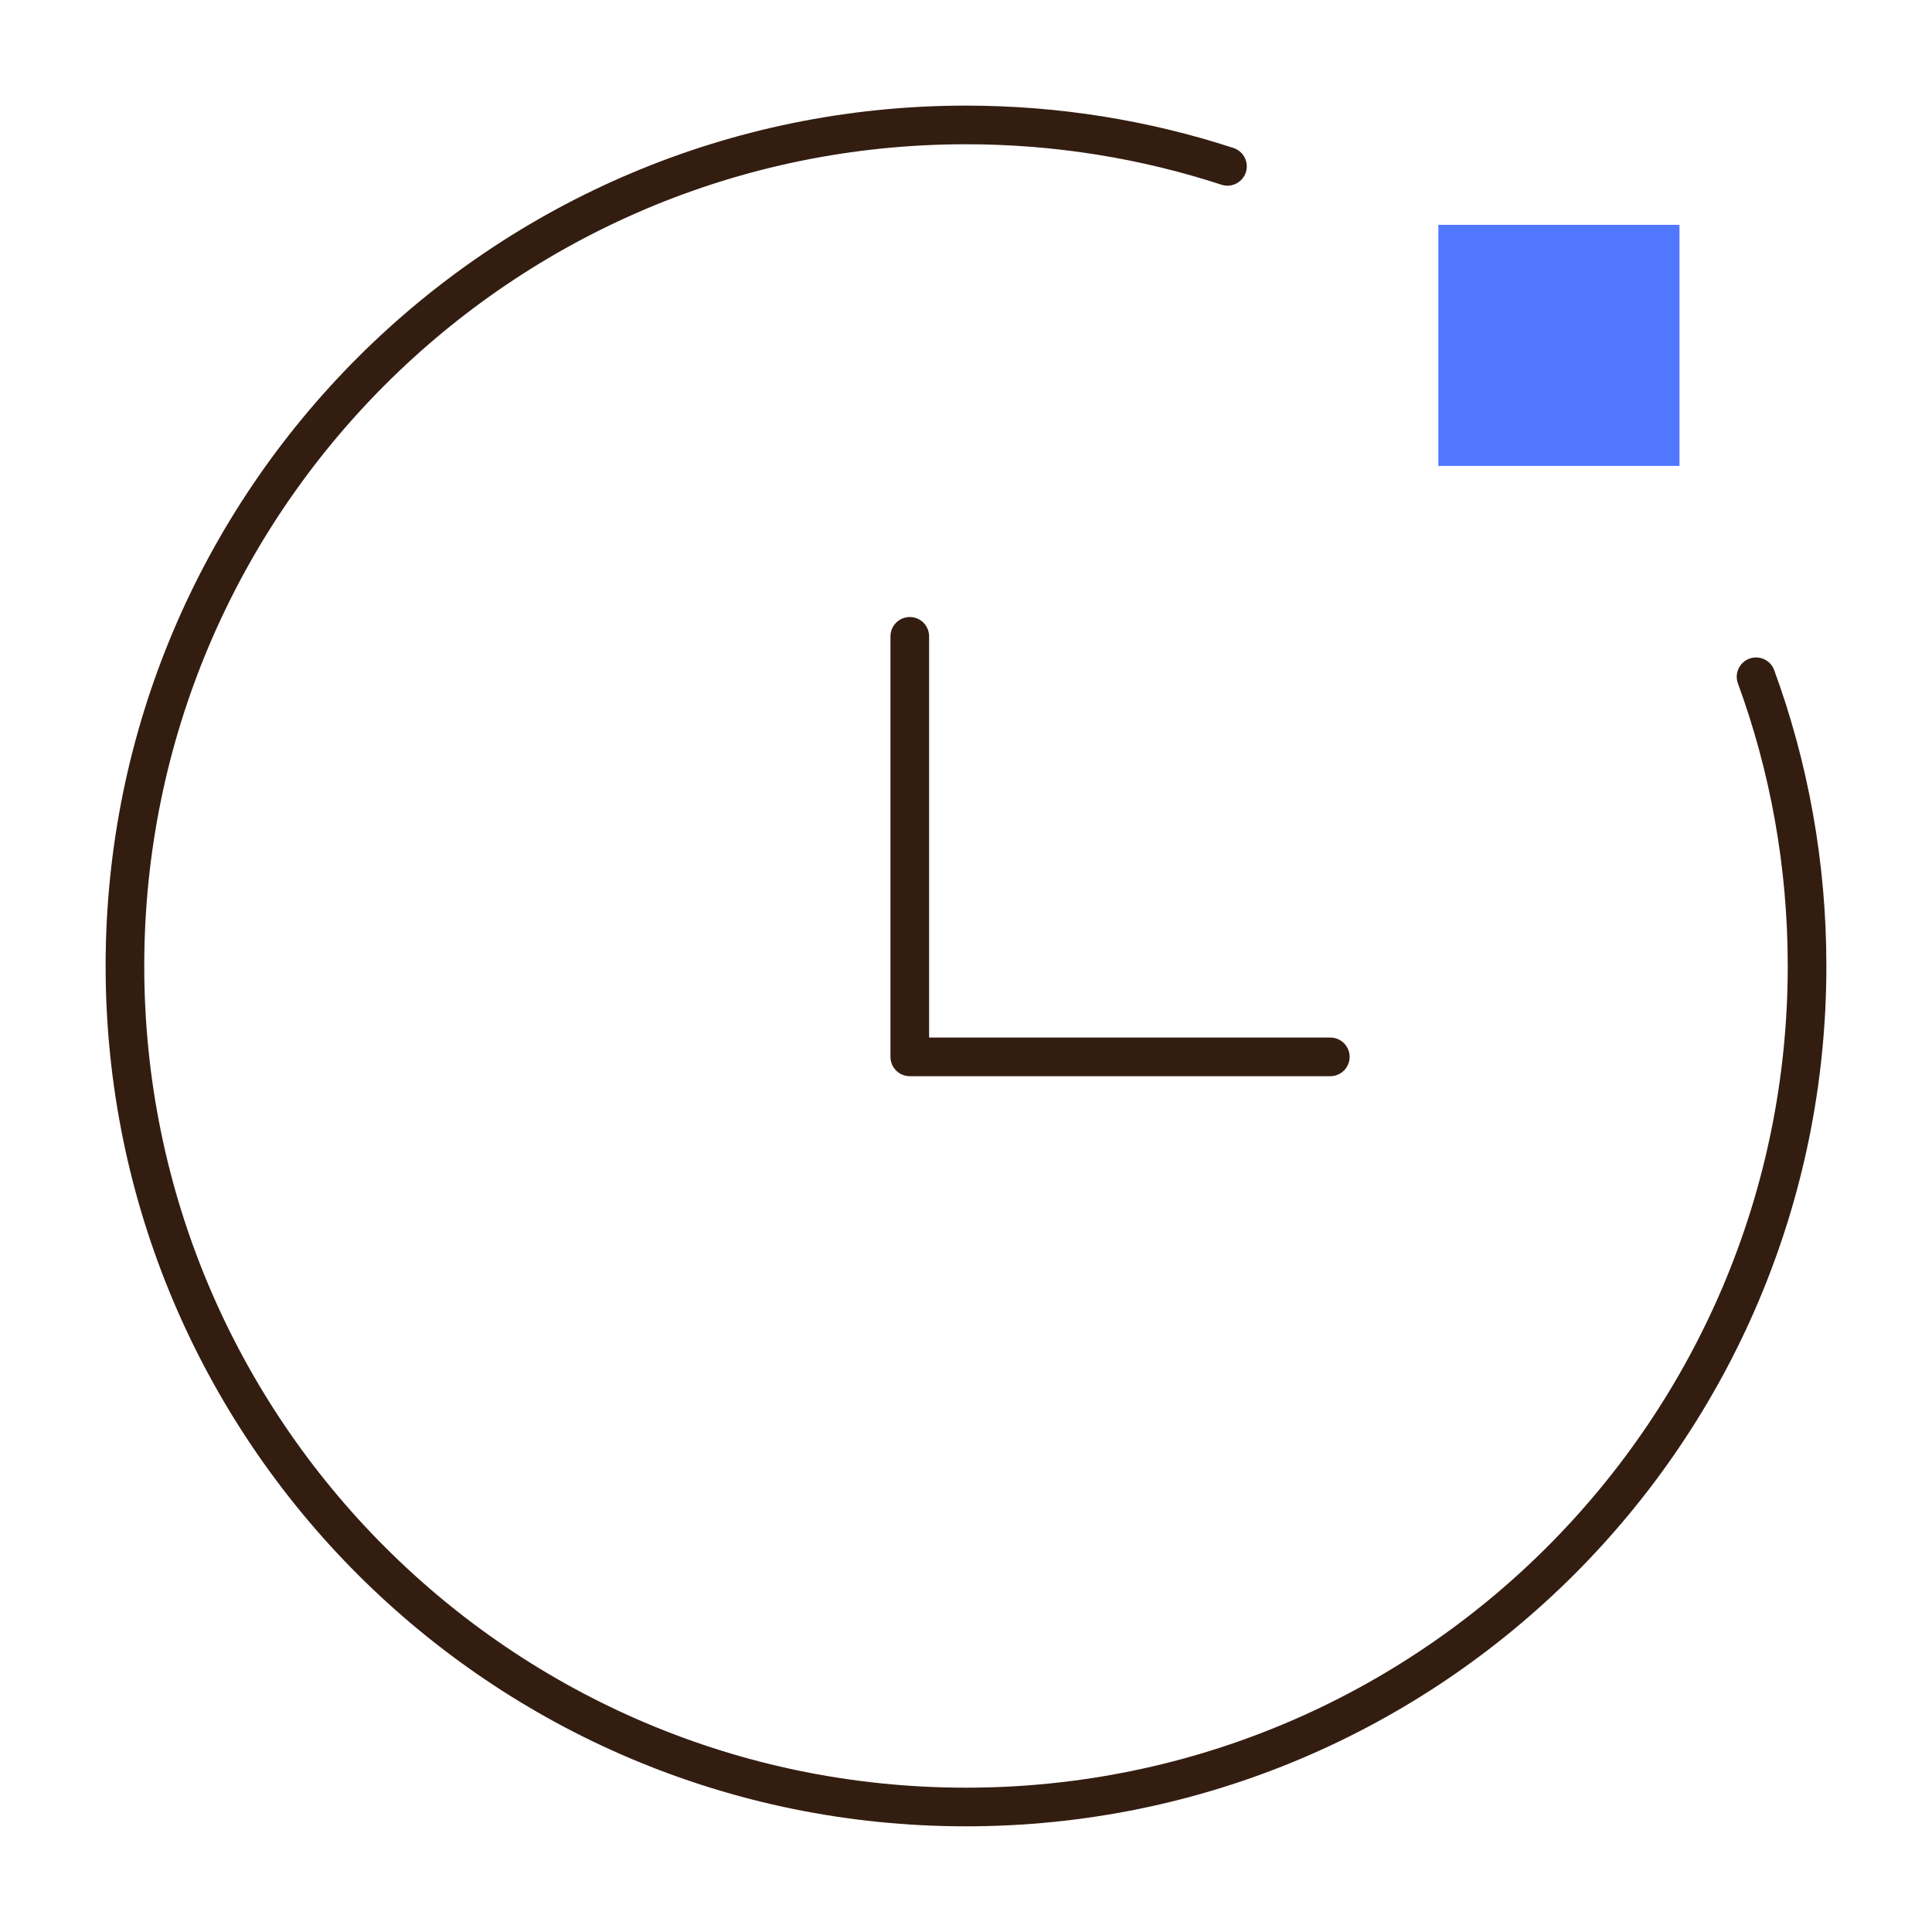
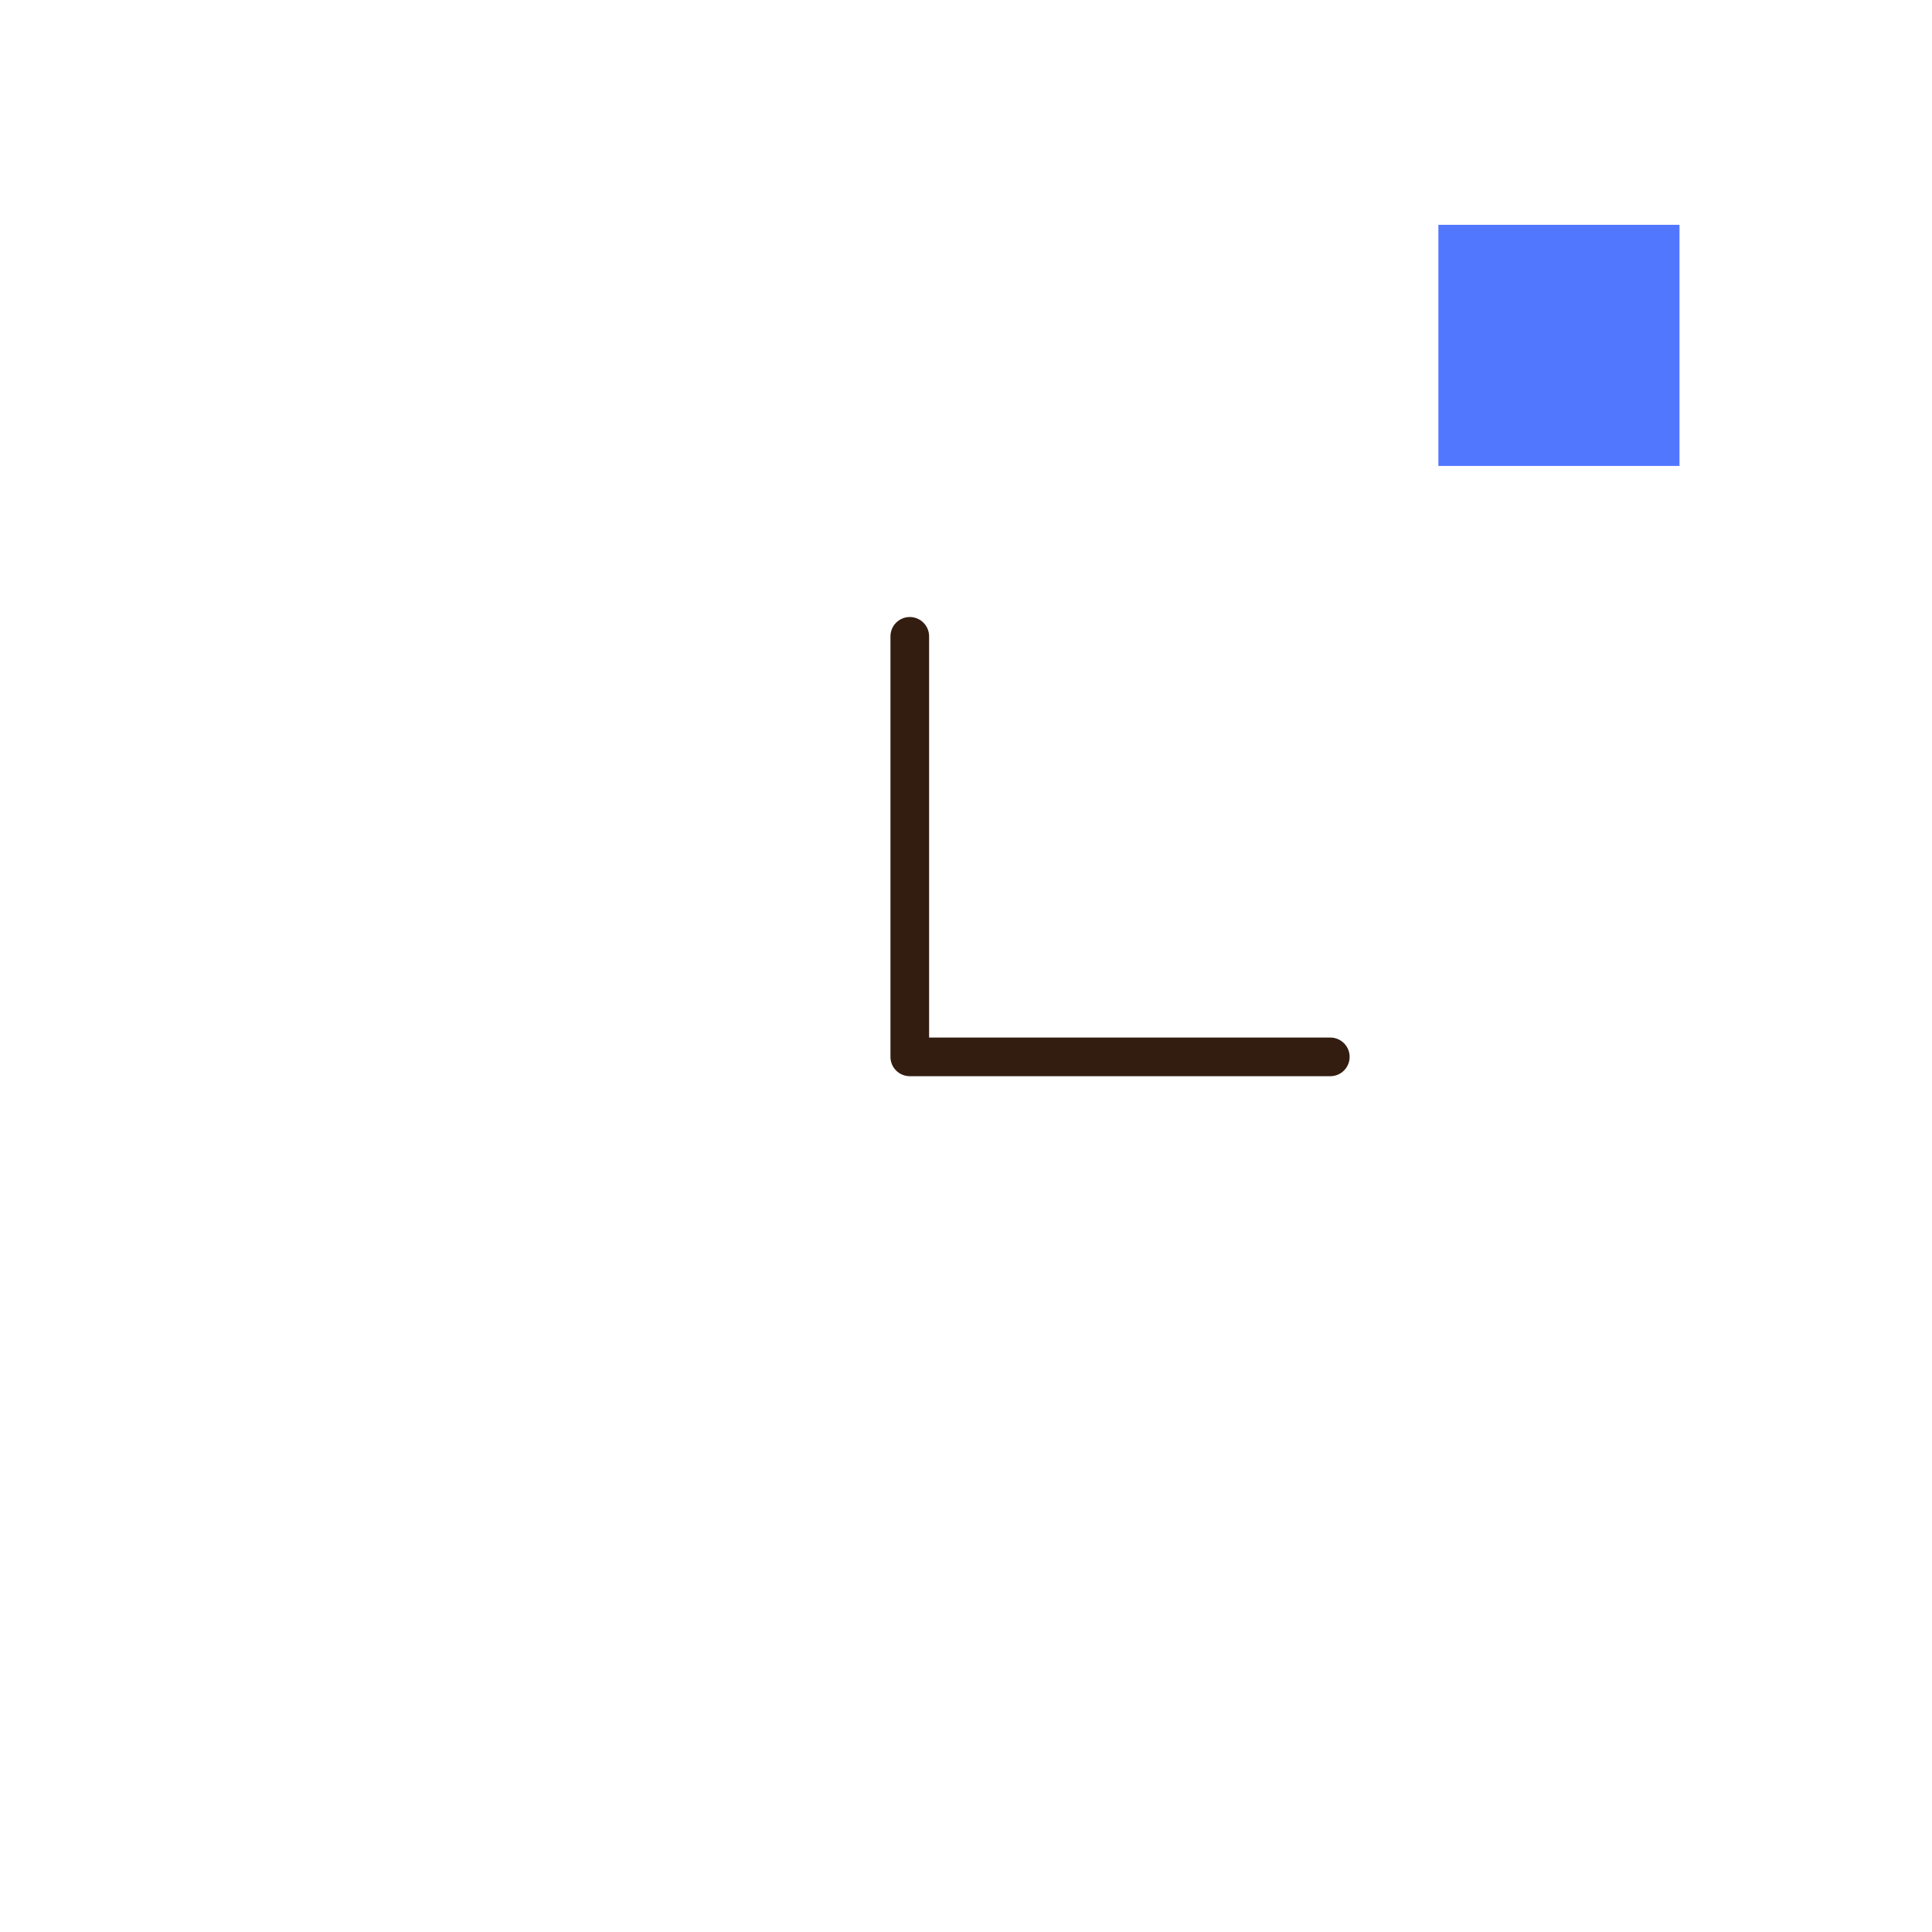
<svg xmlns="http://www.w3.org/2000/svg" id="Layer_1" data-name="Layer 1" viewBox="0 0 300 300">
  <defs>
    <style>
      .cls-1 {
        fill: #5277ff;
        stroke-width: 0px;
      }

      .cls-2 {
        fill: none;
        stroke: #331d11;
        stroke-linecap: round;
        stroke-linejoin: round;
        stroke-width: 6px;
      }
    </style>
  </defs>
-   <path class="cls-2" d="m272.68,105.09c5.13,14,7.92,29.13,7.92,44.9,0,72.13-58.47,130.6-130.6,130.6S19.4,222.13,19.4,150,77.87,19.4,150,19.4c14.17,0,27.82,2.26,40.6,6.43" />
  <polyline class="cls-2" points="141.27 98.81 141.27 164.11 206.57 164.11" />
  <rect class="cls-1" x="223.35" y="34.91" width="37.44" height="37.44" />
</svg>